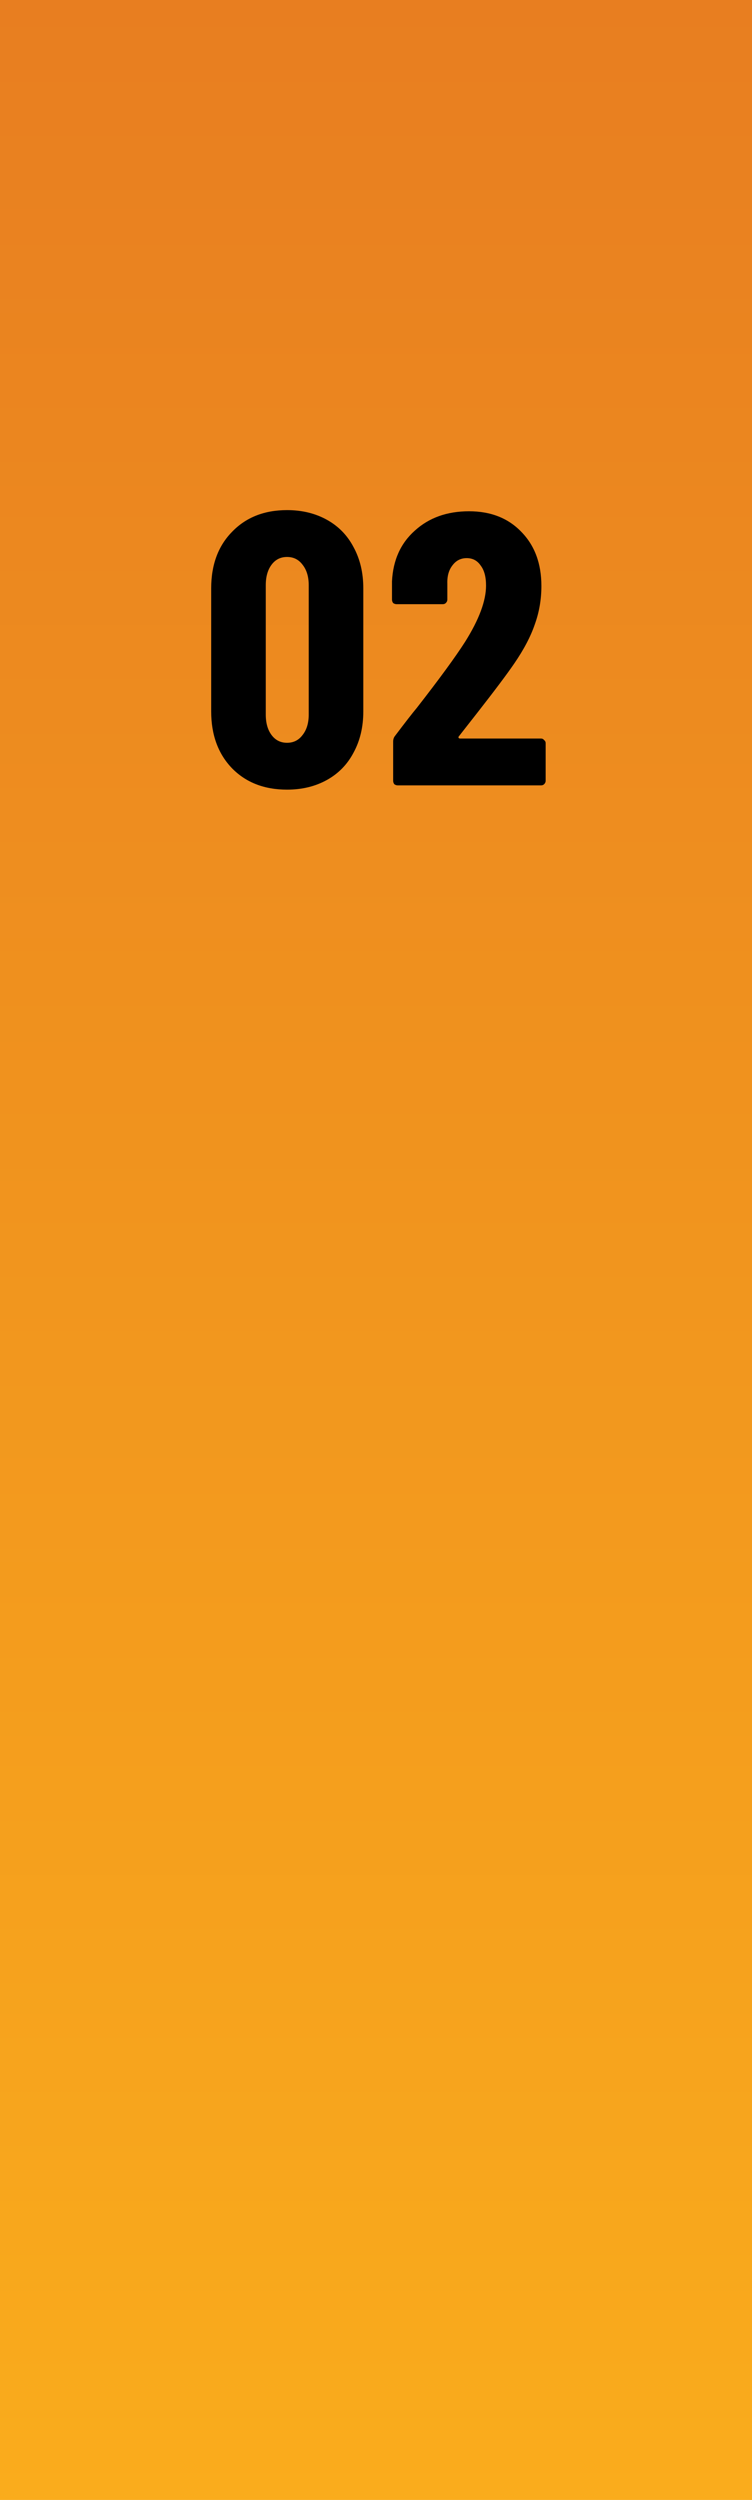
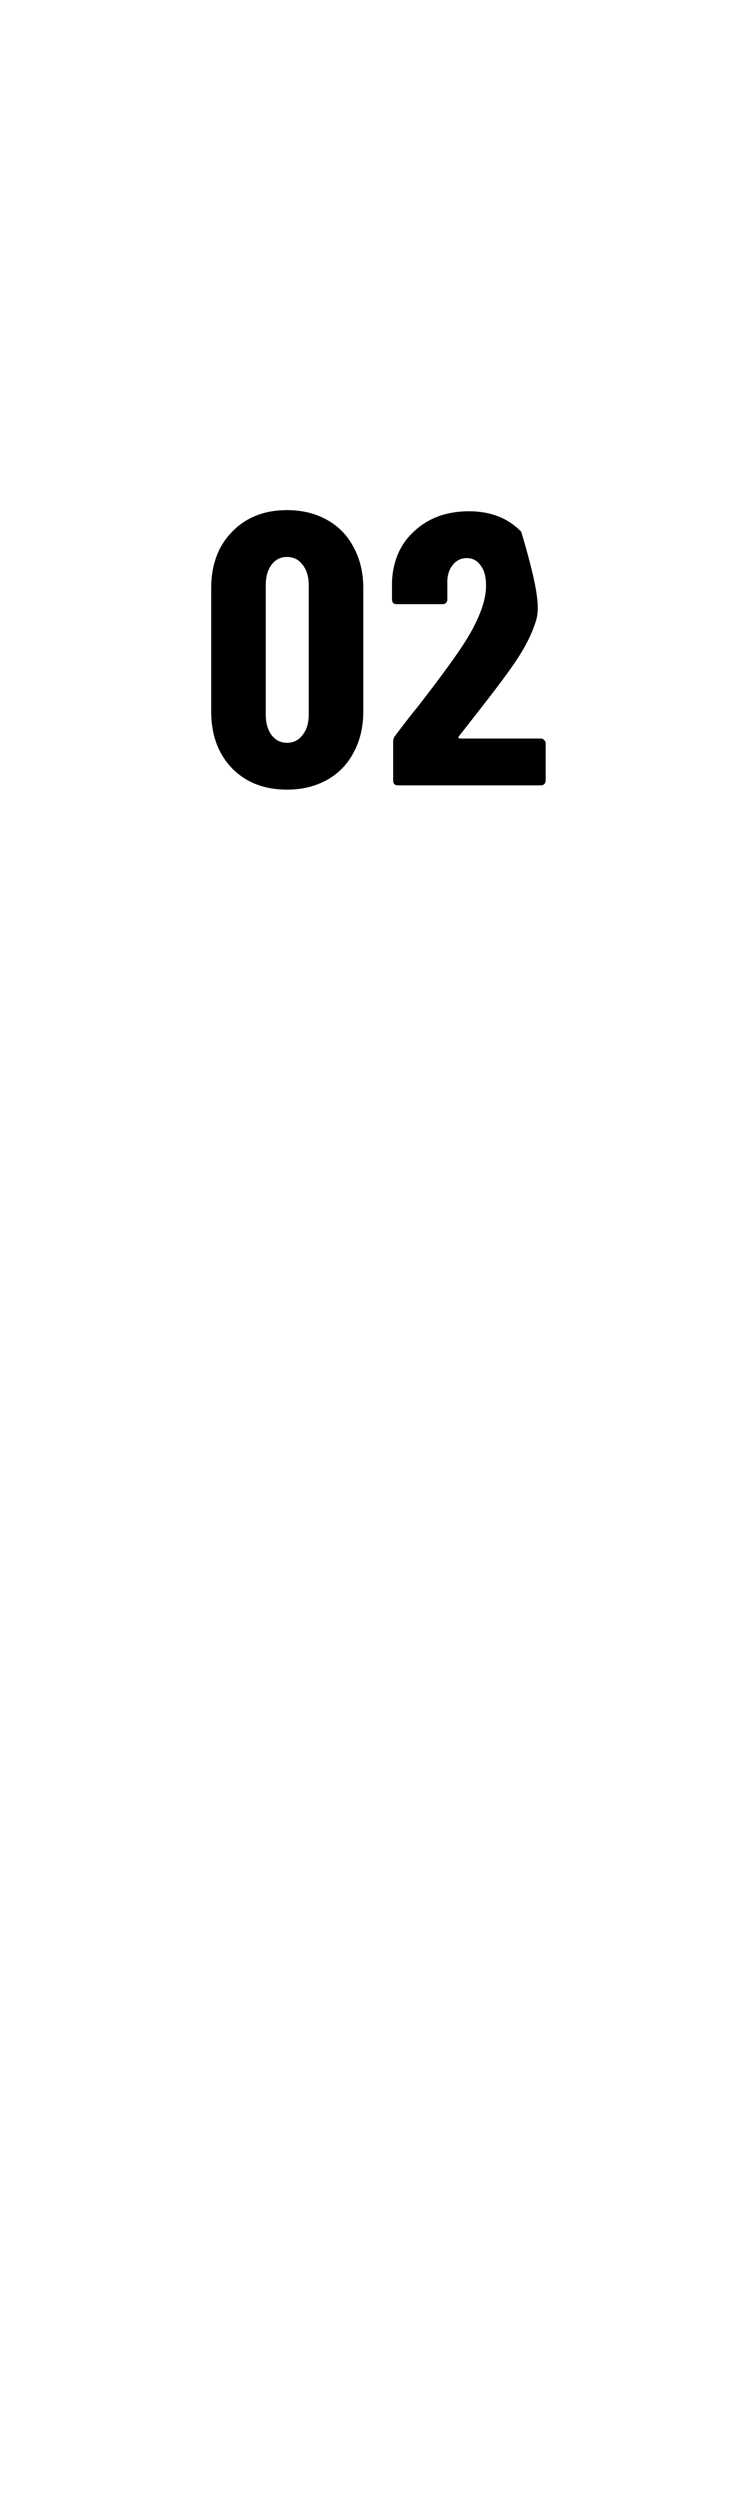
<svg xmlns="http://www.w3.org/2000/svg" width="68" height="226" viewBox="0 0 68 226" fill="none">
-   <rect x="0.5" y="0.5" width="67" height="225" fill="url(#paint0_linear_837_1143)" stroke="url(#paint1_linear_837_1143)" />
-   <path d="M25.957 71.385C23.904 71.385 22.247 70.743 20.987 69.46C19.727 68.153 19.097 66.438 19.097 64.315V53.185C19.097 51.062 19.727 49.358 20.987 48.075C22.247 46.768 23.904 46.115 25.957 46.115C27.31 46.115 28.512 46.407 29.562 46.99C30.612 47.573 31.417 48.402 31.977 49.475C32.56 50.548 32.852 51.785 32.852 53.185V64.315C32.852 65.715 32.56 66.952 31.977 68.025C31.417 69.098 30.612 69.927 29.562 70.51C28.512 71.093 27.31 71.385 25.957 71.385ZM25.957 67.15C26.54 67.15 27.007 66.917 27.357 66.45C27.73 65.983 27.917 65.365 27.917 64.595V52.905C27.917 52.135 27.73 51.517 27.357 51.05C27.007 50.583 26.54 50.35 25.957 50.35C25.374 50.35 24.907 50.583 24.557 51.05C24.207 51.517 24.032 52.135 24.032 52.905V64.595C24.032 65.365 24.207 65.983 24.557 66.45C24.907 66.917 25.374 67.15 25.957 67.15ZM41.501 66.555C41.455 66.602 41.443 66.648 41.466 66.695C41.49 66.742 41.536 66.765 41.606 66.765H48.921C49.038 66.765 49.131 66.812 49.201 66.905C49.295 66.975 49.341 67.068 49.341 67.185V70.58C49.341 70.697 49.295 70.802 49.201 70.895C49.131 70.965 49.038 71 48.921 71H35.971C35.855 71 35.75 70.965 35.656 70.895C35.586 70.802 35.551 70.697 35.551 70.58V67.045C35.551 66.835 35.61 66.66 35.726 66.52C36.66 65.283 37.313 64.443 37.686 64C39.74 61.363 41.198 59.368 42.061 58.015C43.321 56.008 43.951 54.317 43.951 52.94C43.951 52.147 43.788 51.54 43.461 51.12C43.158 50.677 42.738 50.455 42.201 50.455C41.665 50.455 41.233 50.677 40.906 51.12C40.58 51.54 40.428 52.088 40.451 52.765V54.2C40.451 54.317 40.405 54.422 40.311 54.515C40.241 54.585 40.148 54.62 40.031 54.62H35.866C35.75 54.62 35.645 54.585 35.551 54.515C35.481 54.422 35.446 54.317 35.446 54.2V52.555C35.54 50.642 36.228 49.113 37.511 47.97C38.795 46.803 40.428 46.22 42.411 46.22C44.371 46.22 45.946 46.838 47.136 48.075C48.35 49.312 48.956 50.945 48.956 52.975C48.956 54.188 48.758 55.343 48.361 56.44C47.988 57.537 47.37 58.715 46.506 59.975C45.853 60.932 44.733 62.425 43.146 64.455L41.501 66.555Z" fill="black" />
+   <path d="M25.957 71.385C23.904 71.385 22.247 70.743 20.987 69.46C19.727 68.153 19.097 66.438 19.097 64.315V53.185C19.097 51.062 19.727 49.358 20.987 48.075C22.247 46.768 23.904 46.115 25.957 46.115C27.31 46.115 28.512 46.407 29.562 46.99C30.612 47.573 31.417 48.402 31.977 49.475C32.56 50.548 32.852 51.785 32.852 53.185V64.315C32.852 65.715 32.56 66.952 31.977 68.025C31.417 69.098 30.612 69.927 29.562 70.51C28.512 71.093 27.31 71.385 25.957 71.385ZM25.957 67.15C26.54 67.15 27.007 66.917 27.357 66.45C27.73 65.983 27.917 65.365 27.917 64.595V52.905C27.917 52.135 27.73 51.517 27.357 51.05C27.007 50.583 26.54 50.35 25.957 50.35C25.374 50.35 24.907 50.583 24.557 51.05C24.207 51.517 24.032 52.135 24.032 52.905V64.595C24.032 65.365 24.207 65.983 24.557 66.45C24.907 66.917 25.374 67.15 25.957 67.15ZM41.501 66.555C41.455 66.602 41.443 66.648 41.466 66.695C41.49 66.742 41.536 66.765 41.606 66.765H48.921C49.038 66.765 49.131 66.812 49.201 66.905C49.295 66.975 49.341 67.068 49.341 67.185V70.58C49.341 70.697 49.295 70.802 49.201 70.895C49.131 70.965 49.038 71 48.921 71H35.971C35.855 71 35.75 70.965 35.656 70.895C35.586 70.802 35.551 70.697 35.551 70.58V67.045C35.551 66.835 35.61 66.66 35.726 66.52C36.66 65.283 37.313 64.443 37.686 64C39.74 61.363 41.198 59.368 42.061 58.015C43.321 56.008 43.951 54.317 43.951 52.94C43.951 52.147 43.788 51.54 43.461 51.12C43.158 50.677 42.738 50.455 42.201 50.455C41.665 50.455 41.233 50.677 40.906 51.12C40.58 51.54 40.428 52.088 40.451 52.765V54.2C40.451 54.317 40.405 54.422 40.311 54.515C40.241 54.585 40.148 54.62 40.031 54.62H35.866C35.75 54.62 35.645 54.585 35.551 54.515C35.481 54.422 35.446 54.317 35.446 54.2V52.555C35.54 50.642 36.228 49.113 37.511 47.97C38.795 46.803 40.428 46.22 42.411 46.22C44.371 46.22 45.946 46.838 47.136 48.075C48.956 54.188 48.758 55.343 48.361 56.44C47.988 57.537 47.37 58.715 46.506 59.975C45.853 60.932 44.733 62.425 43.146 64.455L41.501 66.555Z" fill="black" />
  <defs>
    <linearGradient id="paint0_linear_837_1143" x1="34" y1="0" x2="34" y2="226" gradientUnits="userSpaceOnUse">
      <stop stop-color="#E87E20" />
      <stop offset="1" stop-color="#FAAC1C" />
    </linearGradient>
    <linearGradient id="paint1_linear_837_1143" x1="34" y1="0" x2="34" y2="226" gradientUnits="userSpaceOnUse">
      <stop stop-color="#E87E20" />
      <stop offset="1" stop-color="#FAAC1C" />
    </linearGradient>
  </defs>
</svg>